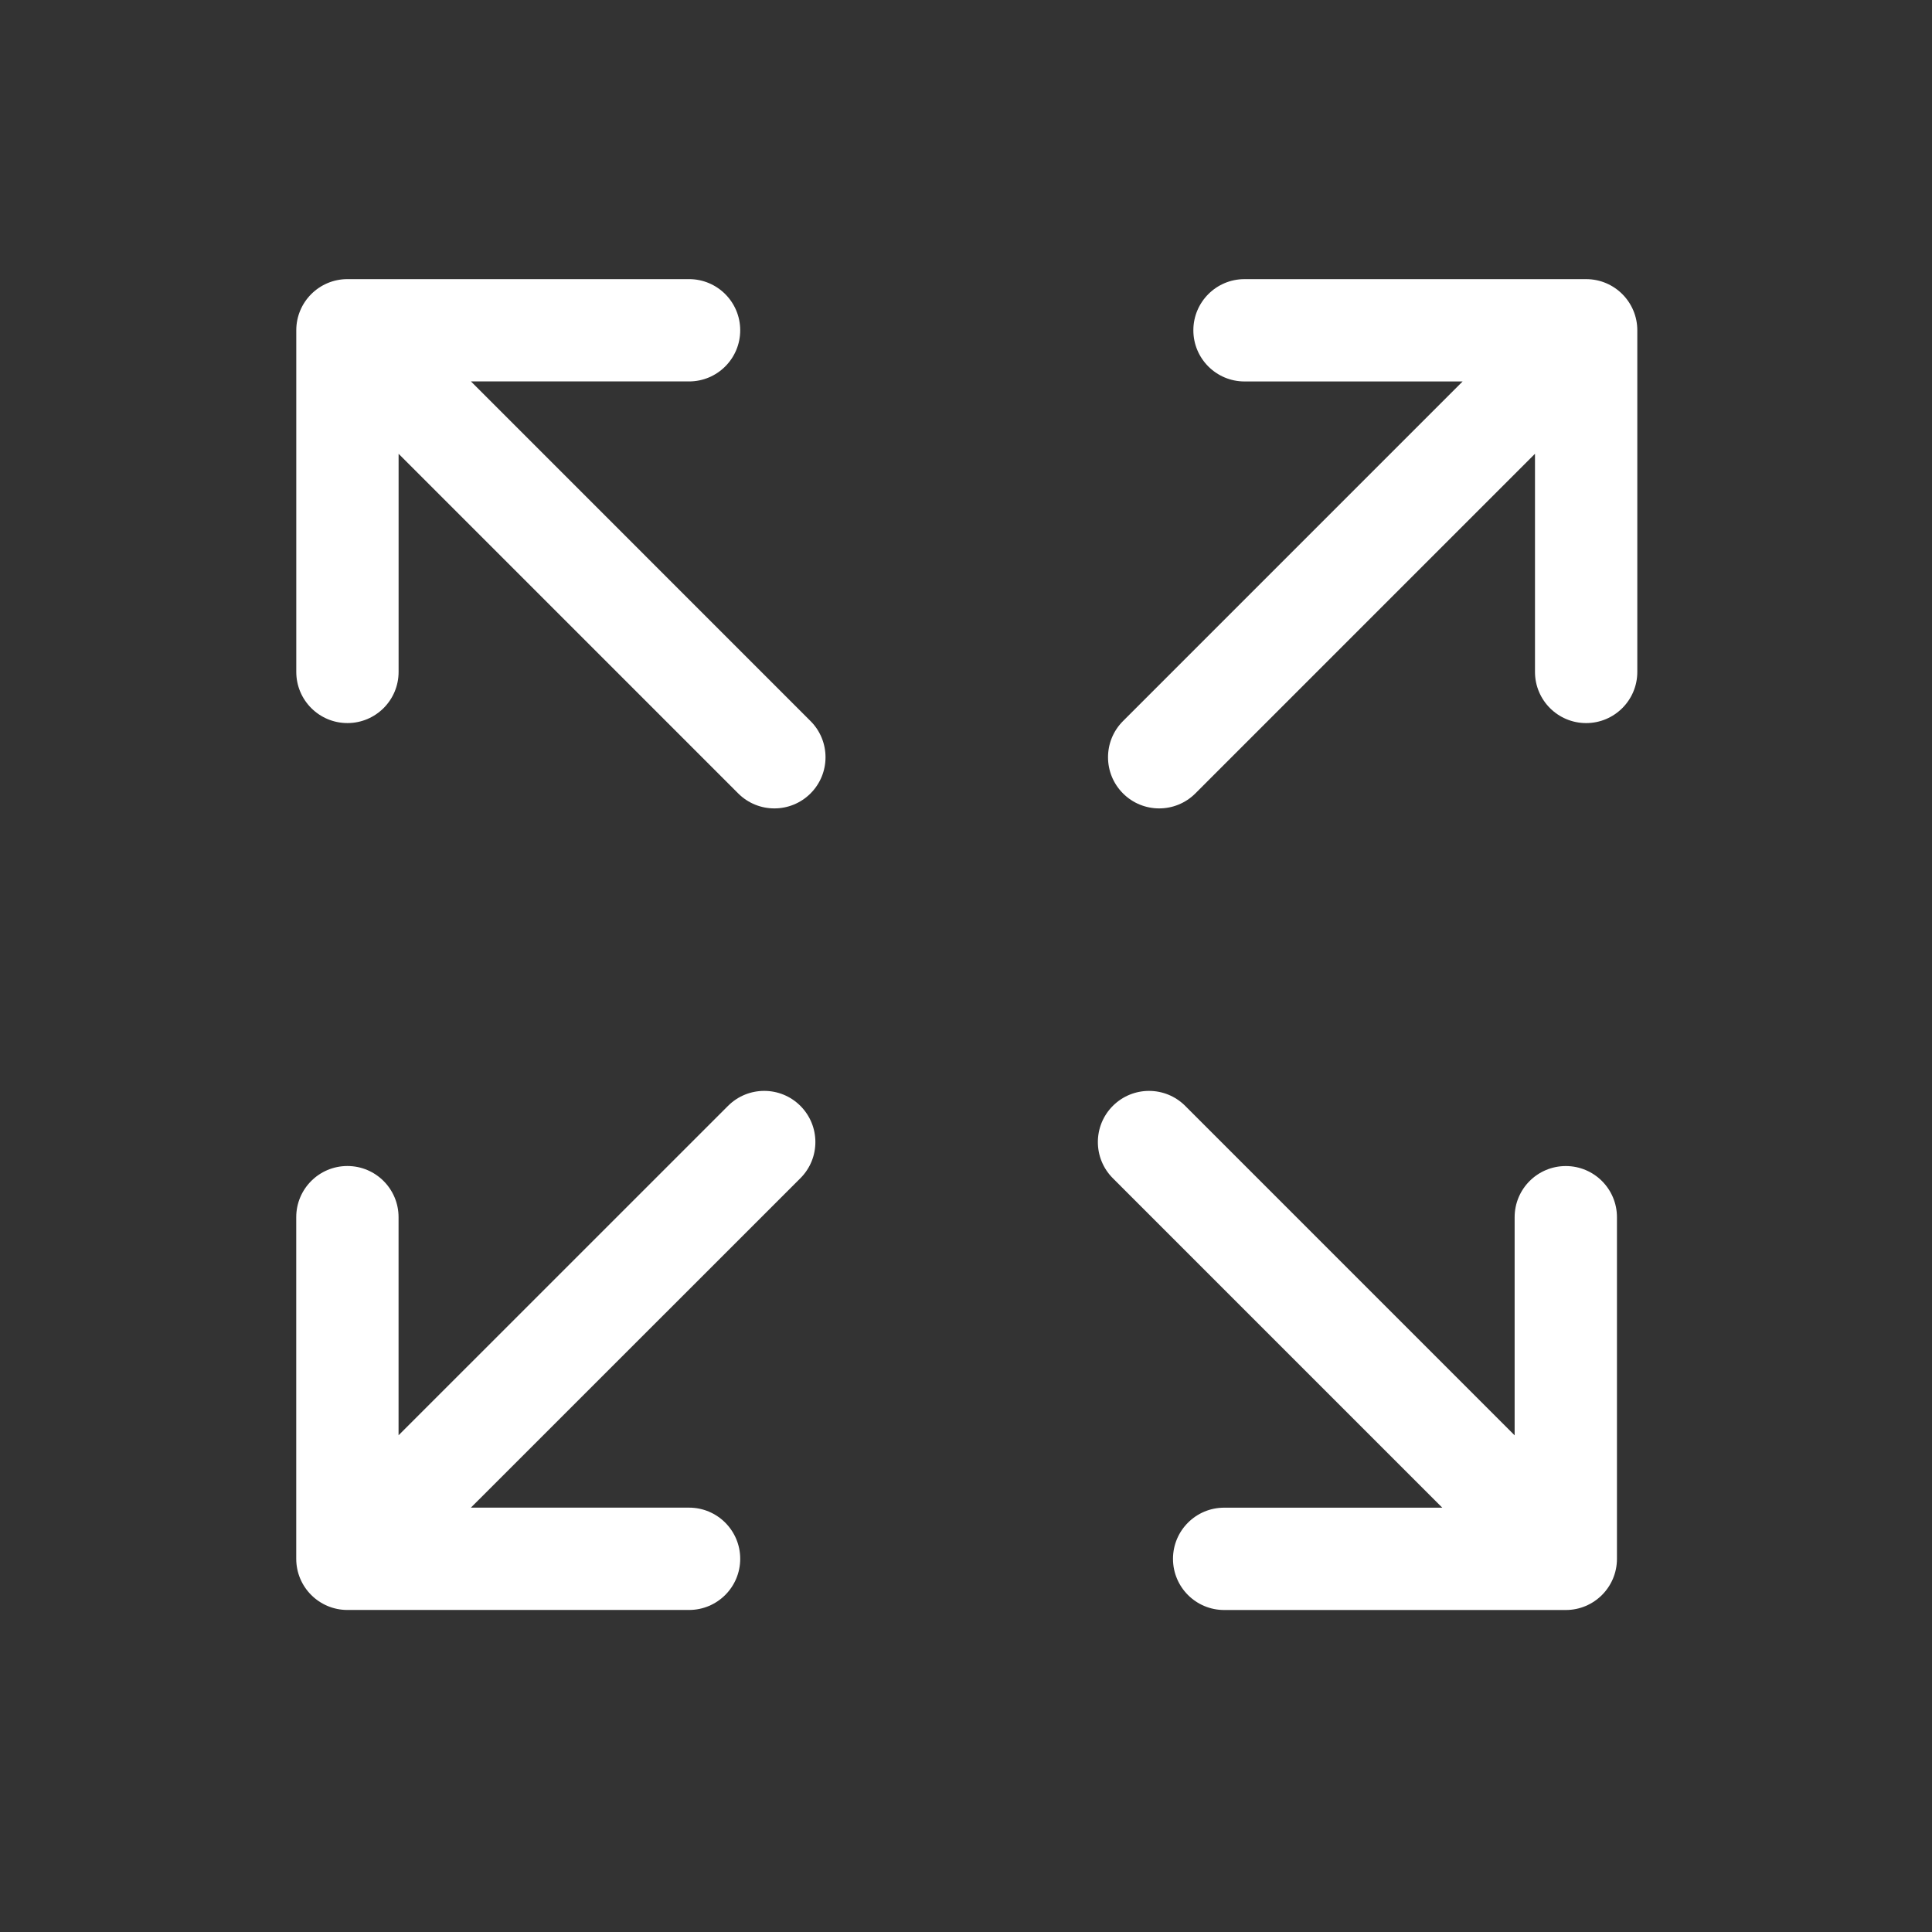
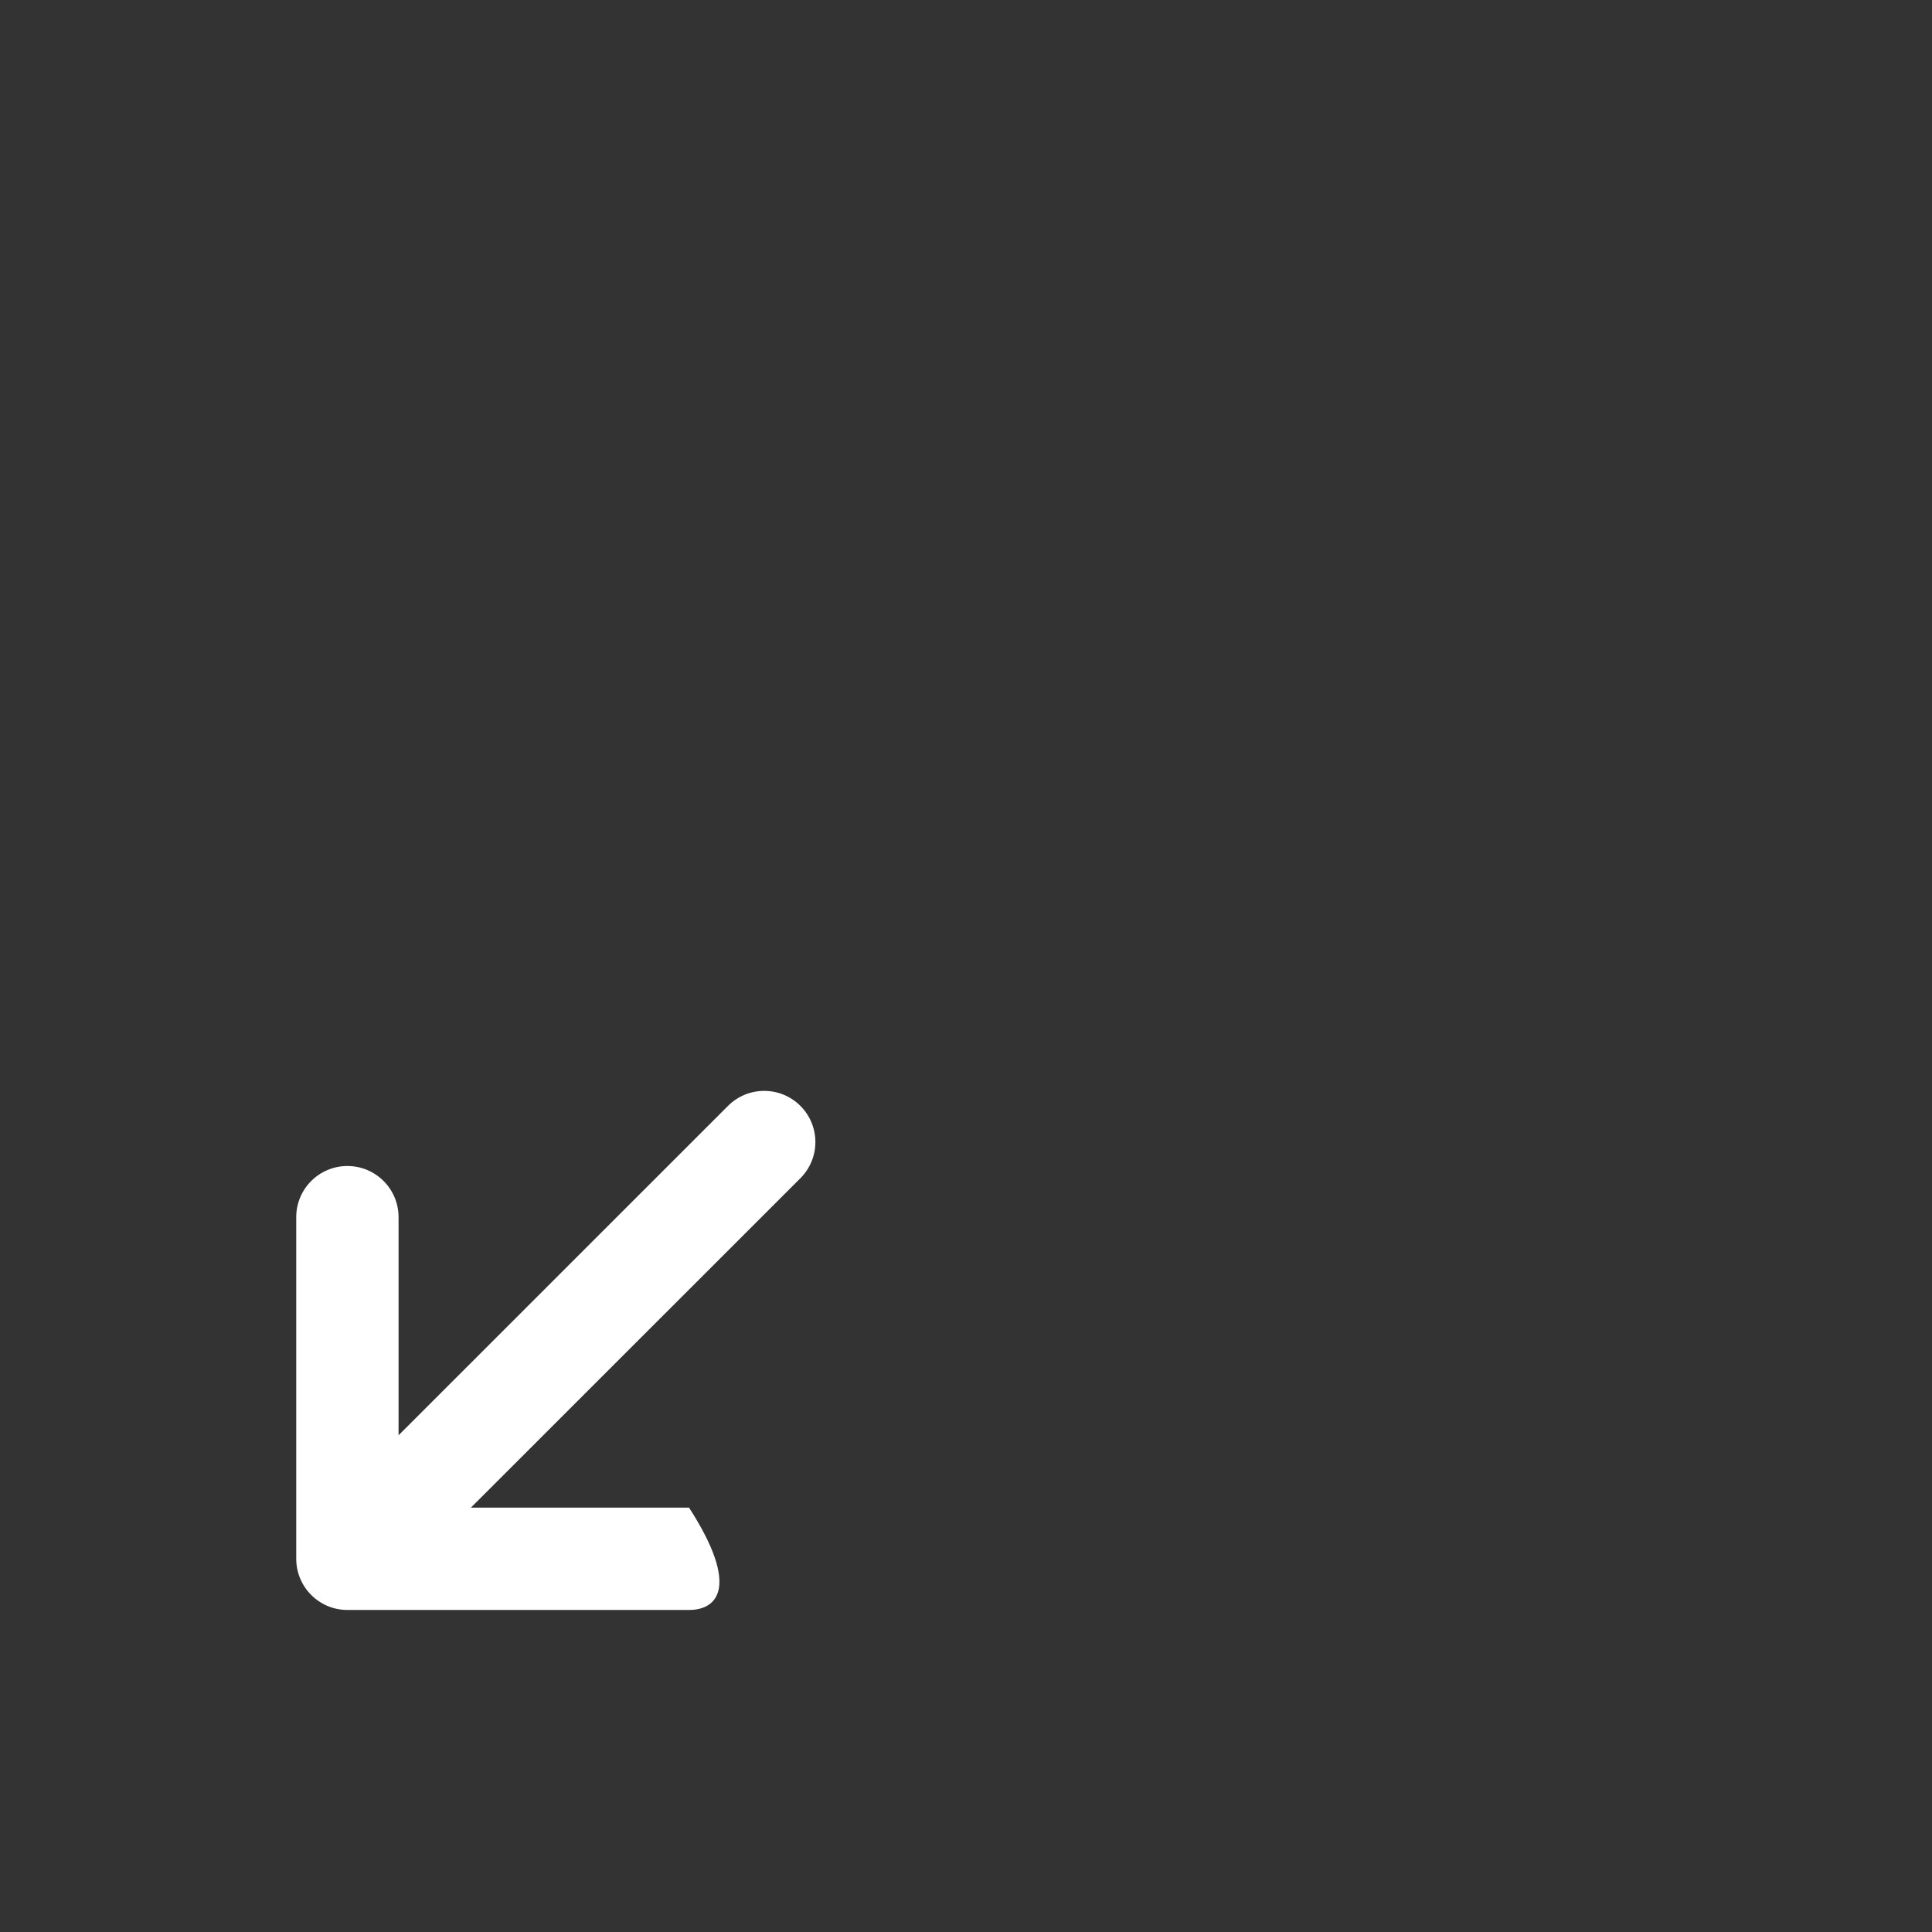
<svg xmlns="http://www.w3.org/2000/svg" width="150" height="150" viewBox="0 0 150 150" fill="none">
  <rect x="0" y="0" width="150" height="150" fill="#333333" stroke="none" />
-   <path d="M26.972 90.529C29.166 90.529 30.944 92.307 30.944 94.501V111.435L56.525 85.859C57.301 85.084 58.317 84.696 59.334 84.696C60.35 84.696 61.367 85.084 62.142 85.86C63.694 87.411 63.694 89.926 62.142 91.477L36.559 117.053H53.498C55.691 117.053 57.47 118.832 57.47 121.025C57.47 123.219 55.692 124.997 53.498 124.997H26.972C24.778 124.997 23 123.219 23 121.025V94.5C23 92.307 24.778 90.529 26.972 90.529Z" fill="white" />
-   <path d="M123.148 56.14C120.954 56.14 119.176 54.361 119.176 52.168V35.232L92.807 61.601C91.255 63.152 88.741 63.152 87.19 61.601C85.639 60.05 85.639 57.535 87.19 55.985L113.558 29.616H96.624C94.43 29.616 92.652 27.838 92.652 25.644C92.652 23.451 94.43 21.672 96.624 21.672H123.148C125.342 21.672 127.12 23.451 127.12 25.644V52.168C127.12 54.361 125.341 56.14 123.148 56.14Z" fill="white" />
-   <path d="M57.313 61.601L30.947 35.232V52.167C30.947 54.361 29.169 56.139 26.975 56.139C24.781 56.139 23.003 54.361 23.003 52.167V25.643C23.003 23.449 24.781 21.671 26.975 21.671H53.498C55.692 21.671 57.47 23.449 57.47 25.643C57.47 27.836 55.693 29.614 53.498 29.614H36.564L62.93 55.984C64.481 57.535 64.481 60.05 62.93 61.601C61.38 63.152 58.865 63.152 57.313 61.601Z" fill="white" />
-   <path d="M121.568 125H95.043C92.849 125 91.071 123.222 91.071 121.028C91.071 118.835 92.849 117.056 95.043 117.056H111.979L86.401 91.477C84.85 89.926 84.85 87.411 86.401 85.86C87.177 85.085 88.194 84.697 89.21 84.697C90.226 84.697 91.243 85.085 92.019 85.86L117.596 111.44V94.504C117.596 92.31 119.374 90.532 121.568 90.532C123.762 90.532 125.54 92.31 125.54 94.504V121.028C125.539 123.222 123.761 125 121.568 125Z" fill="white" />
+   <path d="M26.972 90.529C29.166 90.529 30.944 92.307 30.944 94.501V111.435L56.525 85.859C57.301 85.084 58.317 84.696 59.334 84.696C60.35 84.696 61.367 85.084 62.142 85.86C63.694 87.411 63.694 89.926 62.142 91.477L36.559 117.053H53.498C57.47 123.219 55.692 124.997 53.498 124.997H26.972C24.778 124.997 23 123.219 23 121.025V94.5C23 92.307 24.778 90.529 26.972 90.529Z" fill="white" />
</svg>